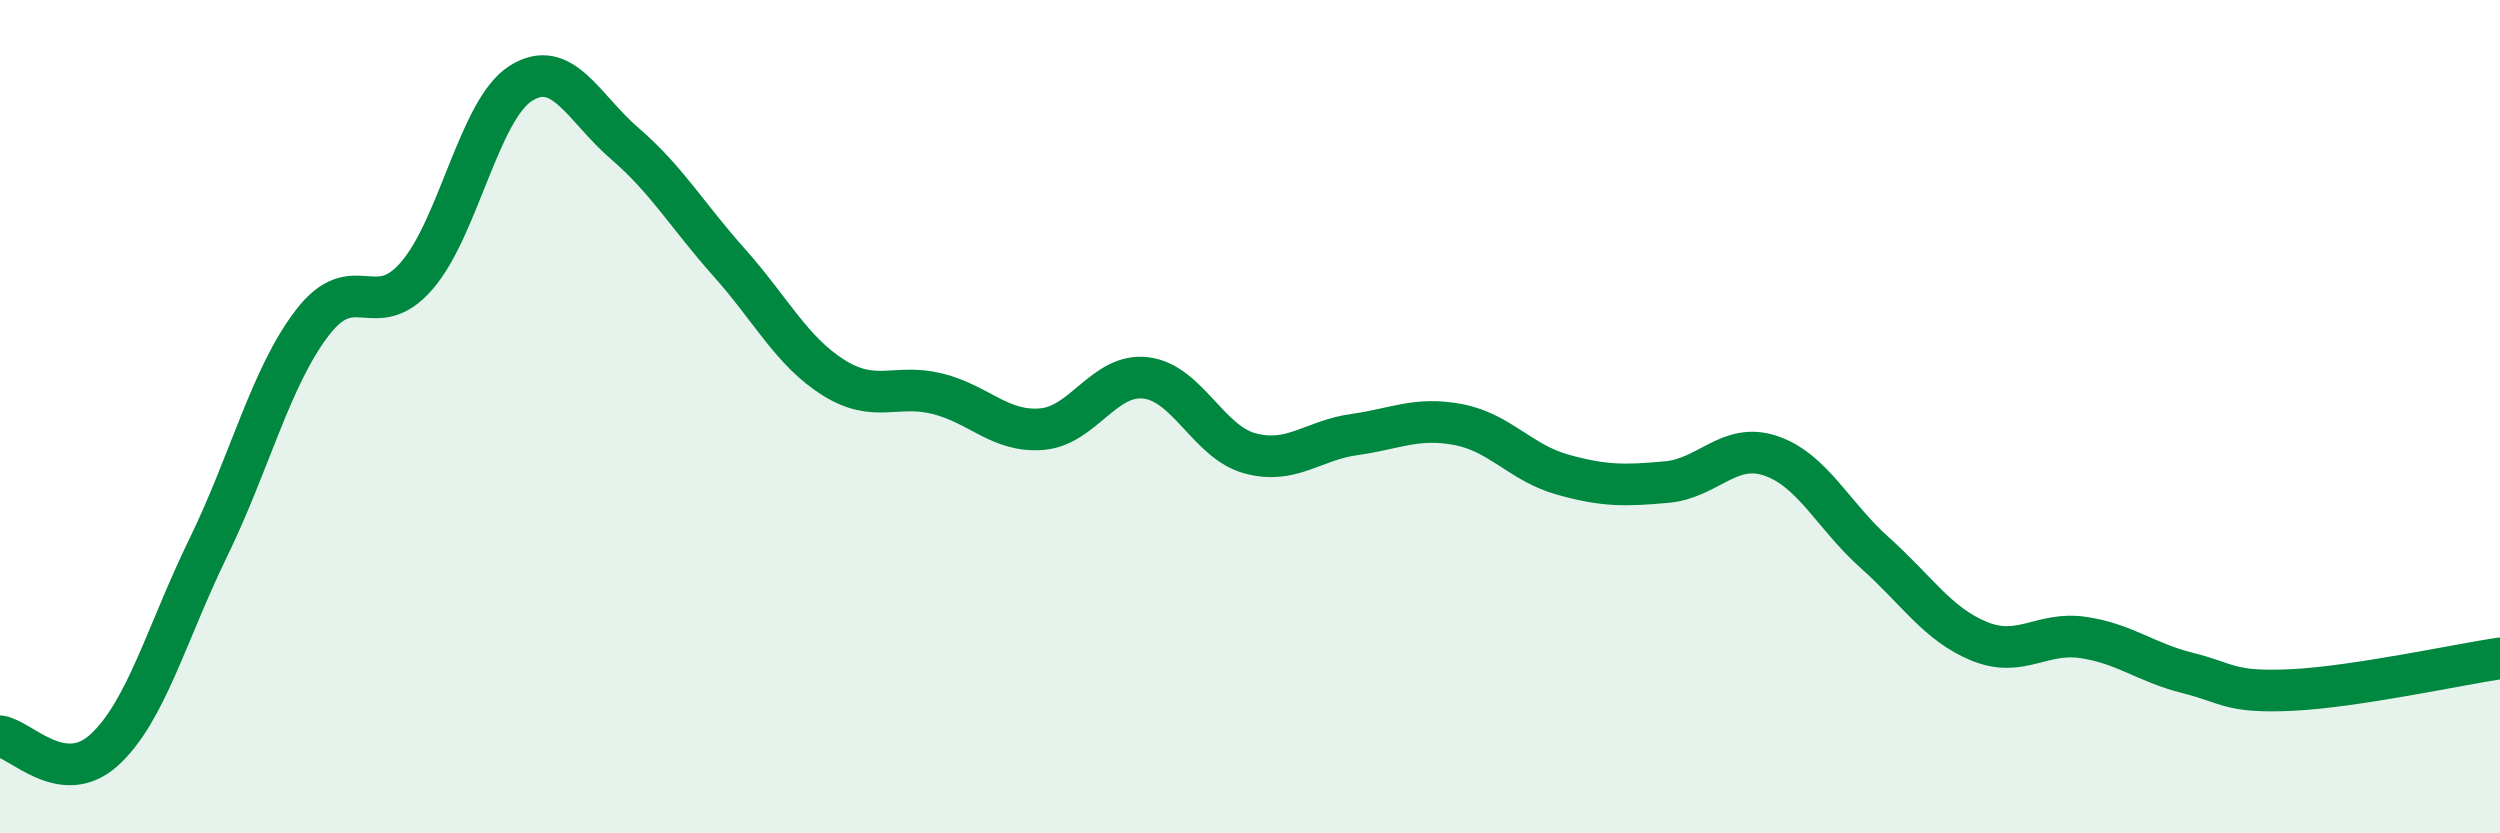
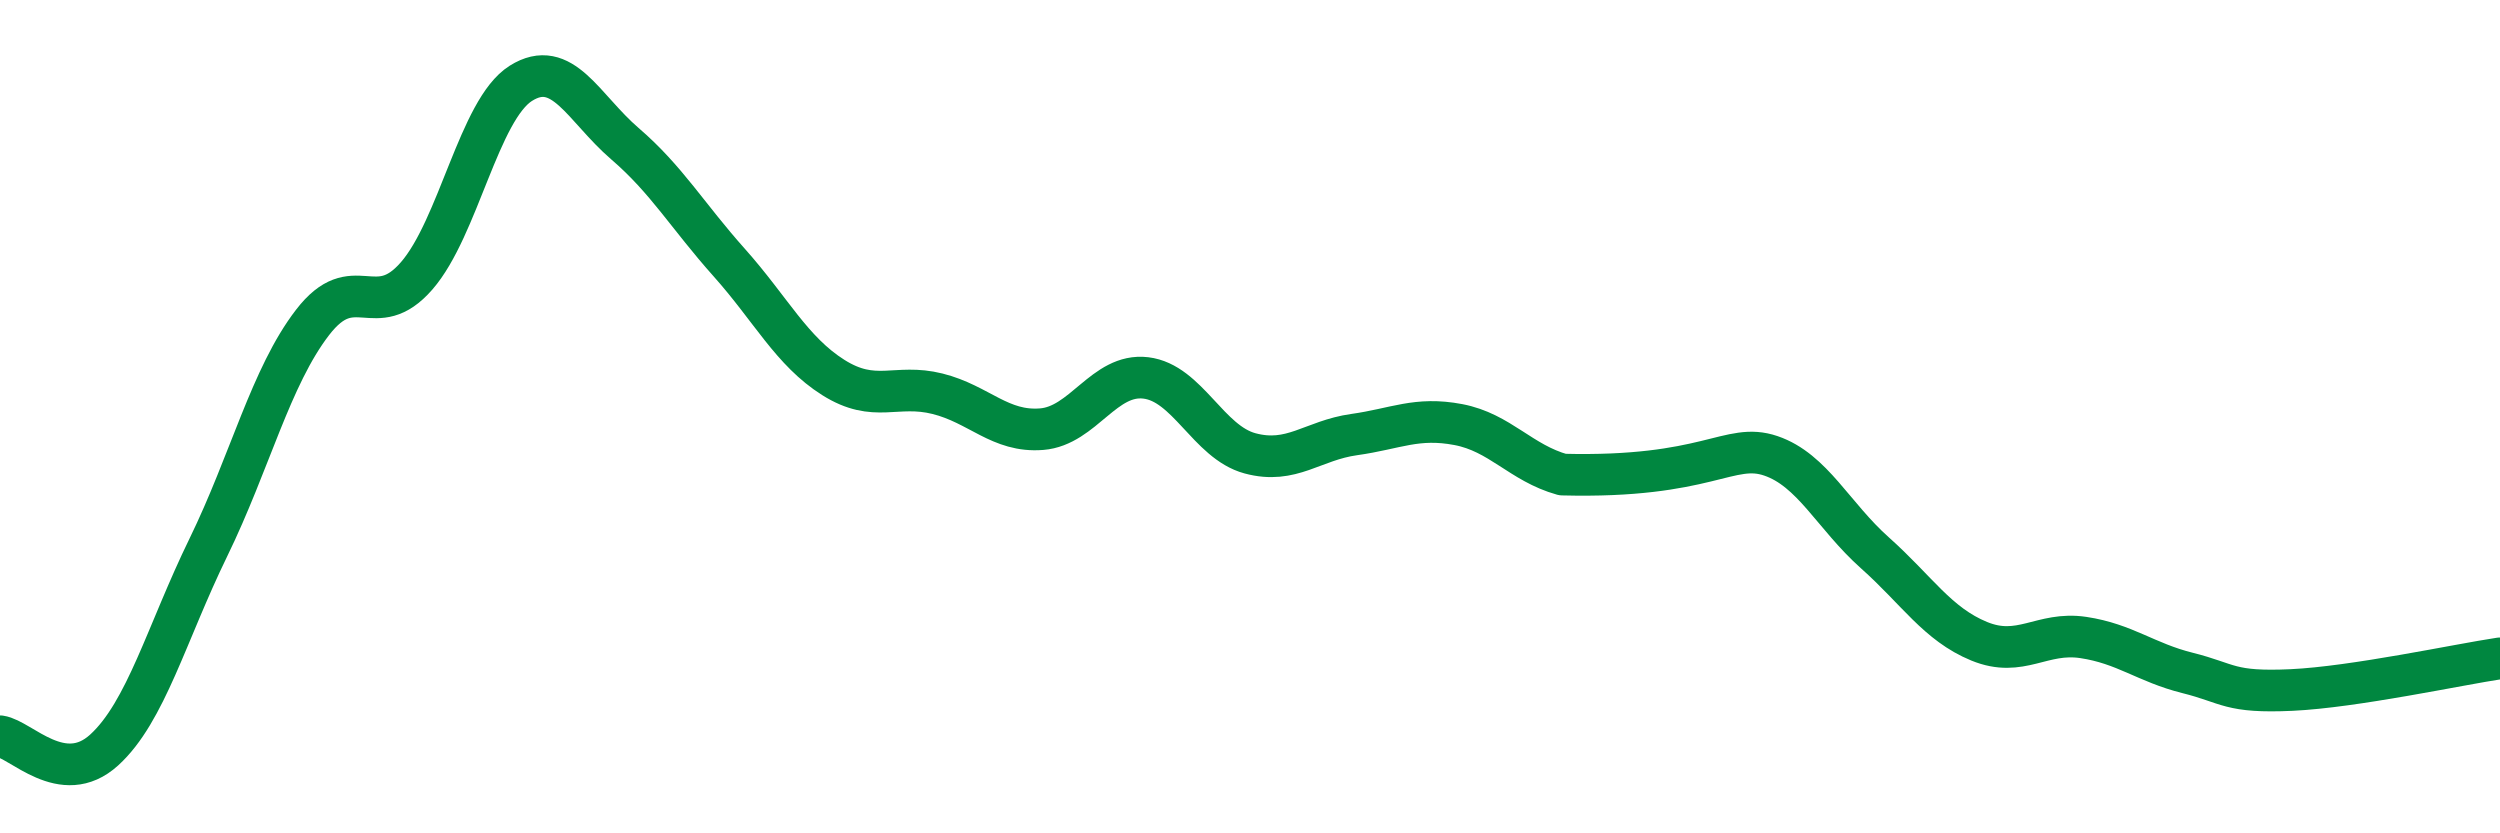
<svg xmlns="http://www.w3.org/2000/svg" width="60" height="20" viewBox="0 0 60 20">
-   <path d="M 0,17.67 C 0.5,17.74 1.5,18.91 2.5,18 C 3.5,17.09 4,15.19 5,13.14 C 6,11.09 6.5,9.04 7.5,7.74 C 8.5,6.44 9,7.77 10,6.62 C 11,5.47 11.5,2.63 12.5,2 C 13.5,1.37 14,2.59 15,3.45 C 16,4.31 16.5,5.18 17.5,6.3 C 18.5,7.42 19,8.43 20,9.06 C 21,9.69 21.5,9.2 22.5,9.45 C 23.5,9.7 24,10.38 25,10.3 C 26,10.22 26.5,8.95 27.5,9.07 C 28.5,9.19 29,10.61 30,10.88 C 31,11.15 31.5,10.57 32.5,10.43 C 33.5,10.29 34,10 35,10.19 C 36,10.38 36.5,11.11 37.5,11.39 C 38.5,11.67 39,11.66 40,11.57 C 41,11.48 41.5,10.6 42.5,10.94 C 43.5,11.28 44,12.38 45,13.27 C 46,14.16 46.5,14.98 47.5,15.39 C 48.5,15.8 49,15.15 50,15.3 C 51,15.45 51.5,15.9 52.5,16.15 C 53.5,16.4 53.5,16.63 55,16.56 C 56.5,16.49 59,15.95 60,15.8L60 20L0 20Z" fill="#008740" opacity="0.1" stroke-linecap="round" stroke-linejoin="round" />
-   <path d="M 0,17.67 C 0.5,17.74 1.5,18.91 2.5,18 C 3.5,17.09 4,15.19 5,13.14 C 6,11.09 6.5,9.04 7.5,7.74 C 8.5,6.44 9,7.77 10,6.62 C 11,5.47 11.5,2.63 12.5,2 C 13.5,1.37 14,2.59 15,3.45 C 16,4.31 16.5,5.18 17.5,6.3 C 18.5,7.42 19,8.43 20,9.06 C 21,9.69 21.5,9.2 22.5,9.45 C 23.5,9.7 24,10.38 25,10.3 C 26,10.22 26.5,8.95 27.5,9.07 C 28.5,9.19 29,10.61 30,10.88 C 31,11.15 31.5,10.57 32.5,10.43 C 33.5,10.29 34,10 35,10.19 C 36,10.38 36.5,11.11 37.5,11.39 C 38.5,11.67 39,11.66 40,11.57 C 41,11.48 41.5,10.6 42.5,10.94 C 43.5,11.28 44,12.38 45,13.27 C 46,14.16 46.5,14.98 47.5,15.39 C 48.5,15.8 49,15.15 50,15.3 C 51,15.45 51.5,15.9 52.5,16.15 C 53.5,16.4 53.5,16.63 55,16.56 C 56.5,16.49 59,15.95 60,15.8" stroke="#008740" stroke-width="1" fill="none" stroke-linecap="round" stroke-linejoin="round" />
+   <path d="M 0,17.67 C 0.5,17.74 1.5,18.91 2.5,18 C 3.5,17.09 4,15.19 5,13.14 C 6,11.09 6.5,9.04 7.5,7.74 C 8.5,6.44 9,7.77 10,6.62 C 11,5.47 11.5,2.63 12.5,2 C 13.5,1.37 14,2.59 15,3.45 C 16,4.31 16.5,5.18 17.5,6.3 C 18.5,7.42 19,8.43 20,9.06 C 21,9.69 21.5,9.2 22.5,9.45 C 23.5,9.7 24,10.38 25,10.3 C 26,10.22 26.5,8.95 27.5,9.07 C 28.5,9.19 29,10.61 30,10.88 C 31,11.15 31.5,10.57 32.5,10.43 C 33.5,10.29 34,10 35,10.19 C 36,10.38 36.5,11.11 37.5,11.39 C 41,11.48 41.5,10.6 42.5,10.94 C 43.5,11.28 44,12.38 45,13.27 C 46,14.16 46.5,14.98 47.5,15.39 C 48.5,15.8 49,15.15 50,15.3 C 51,15.45 51.5,15.9 52.5,16.15 C 53.5,16.4 53.5,16.63 55,16.56 C 56.5,16.49 59,15.95 60,15.8" stroke="#008740" stroke-width="1" fill="none" stroke-linecap="round" stroke-linejoin="round" />
</svg>